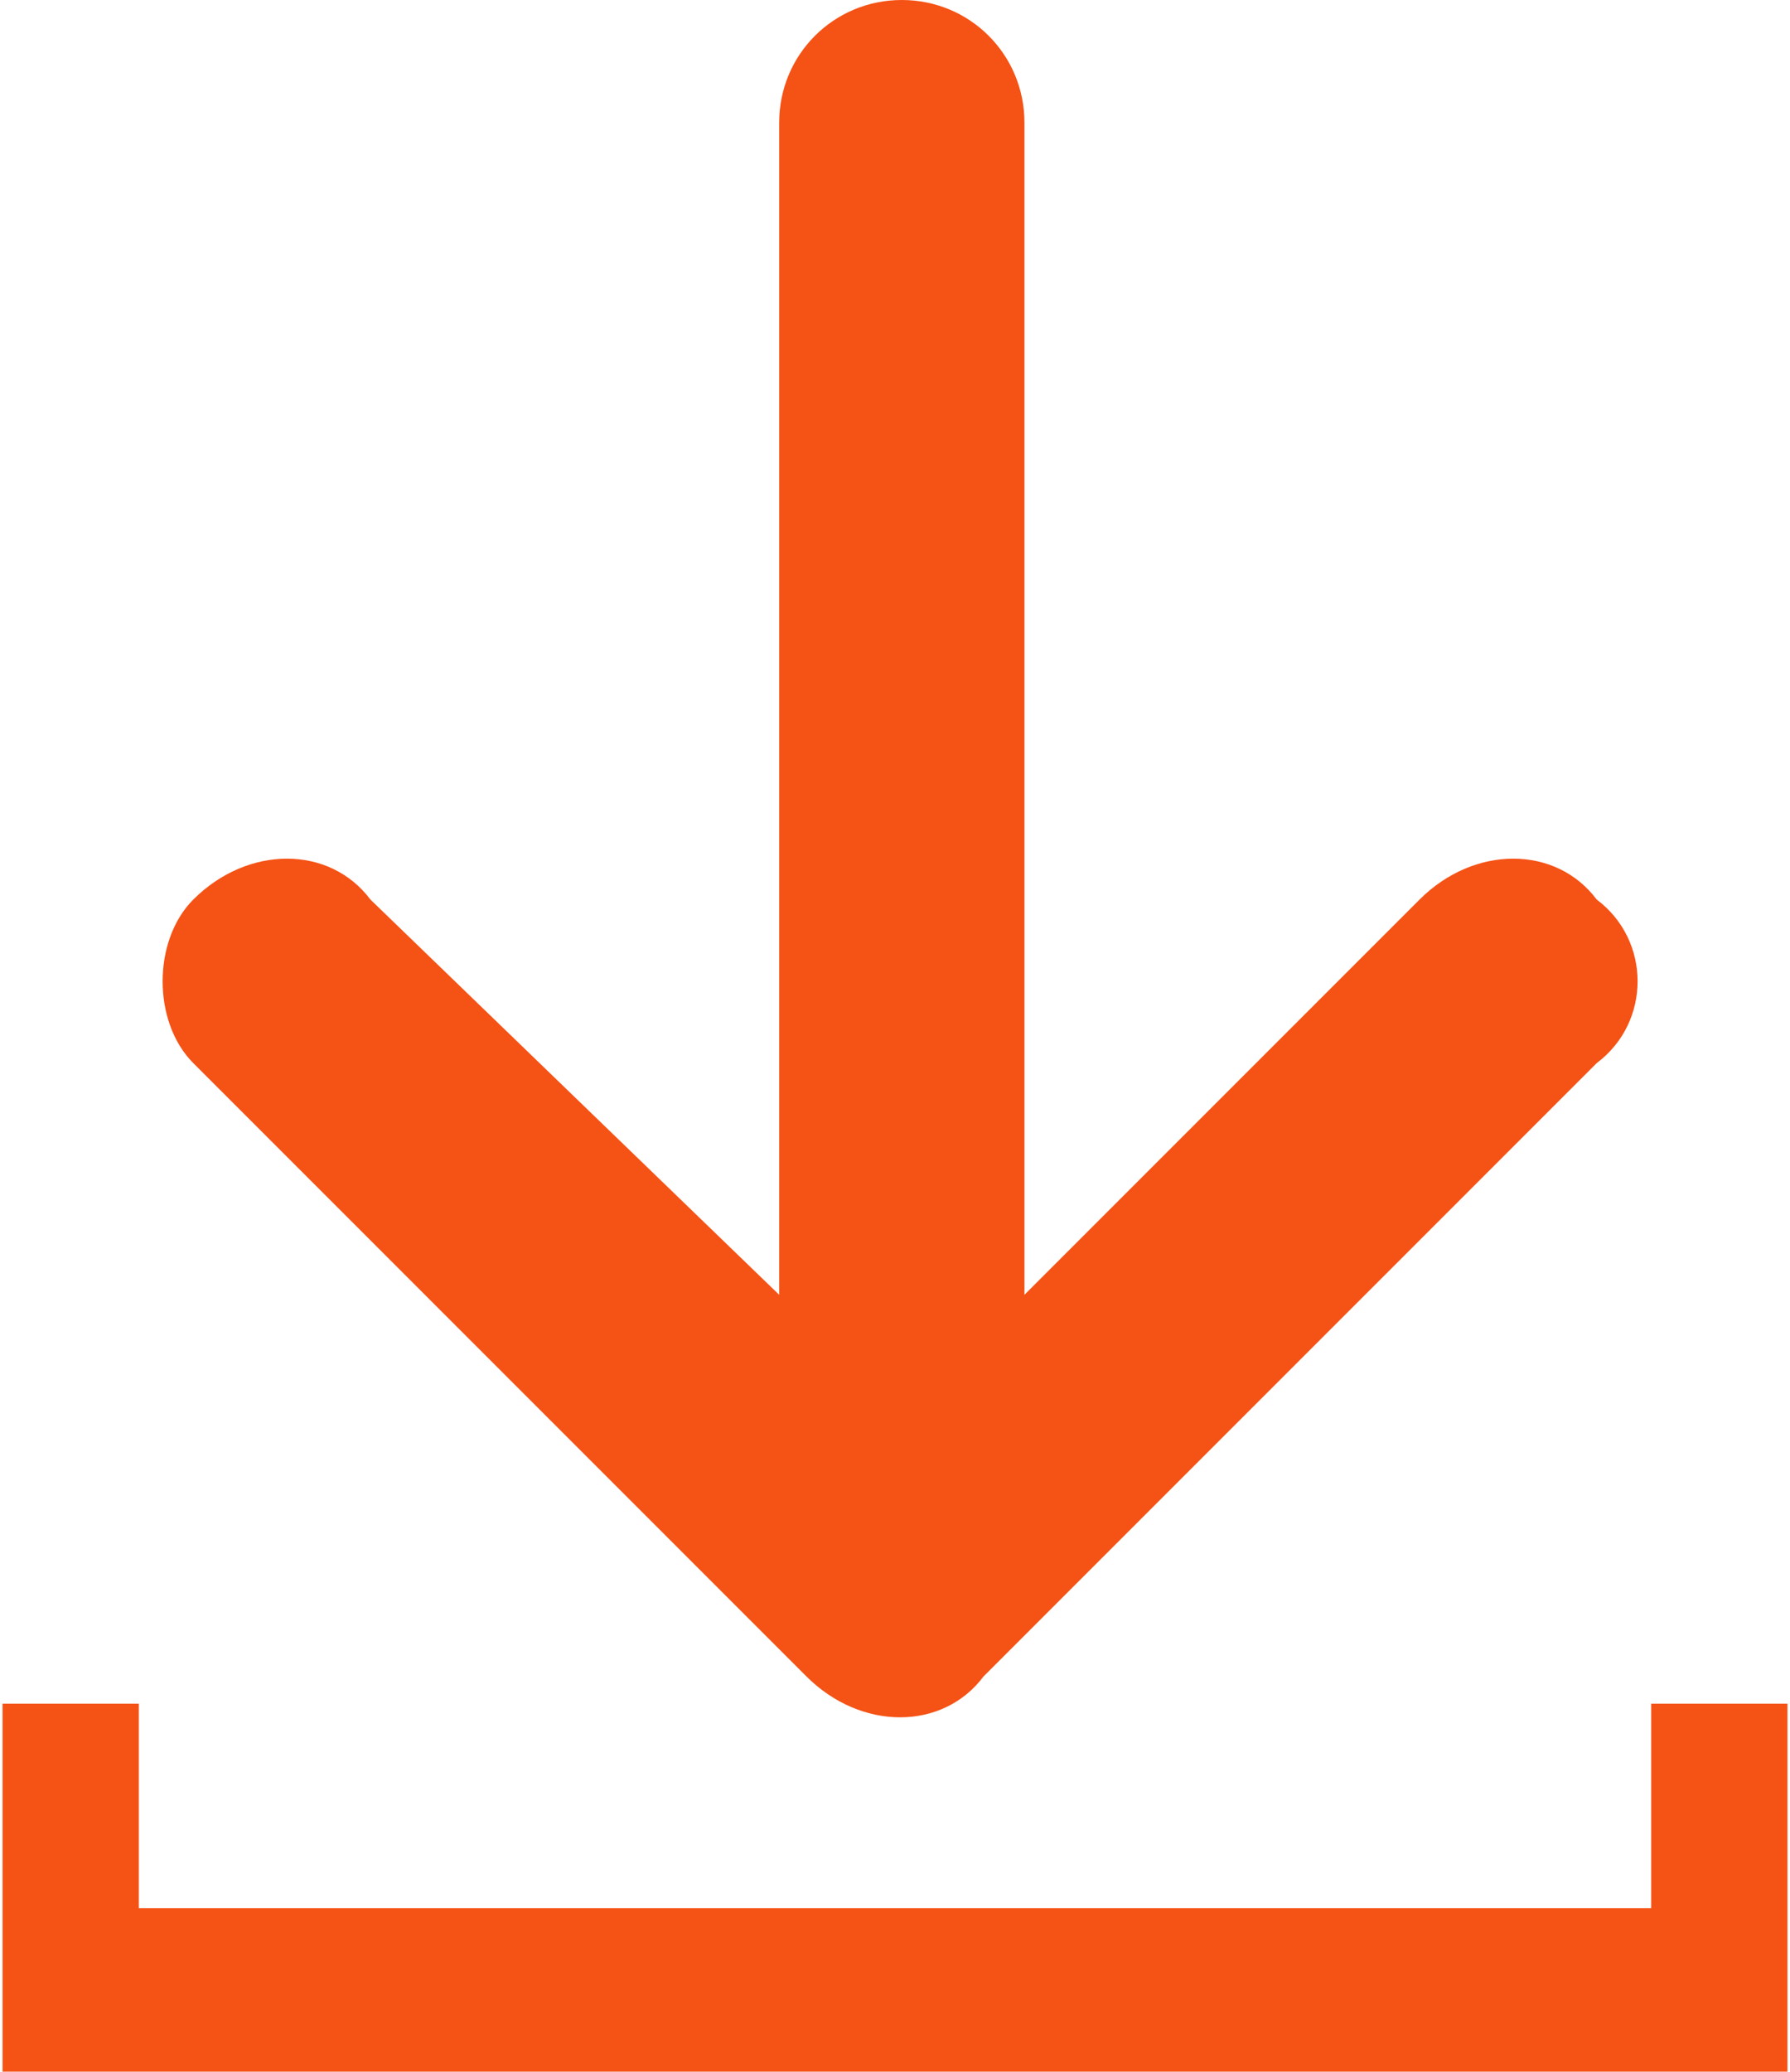
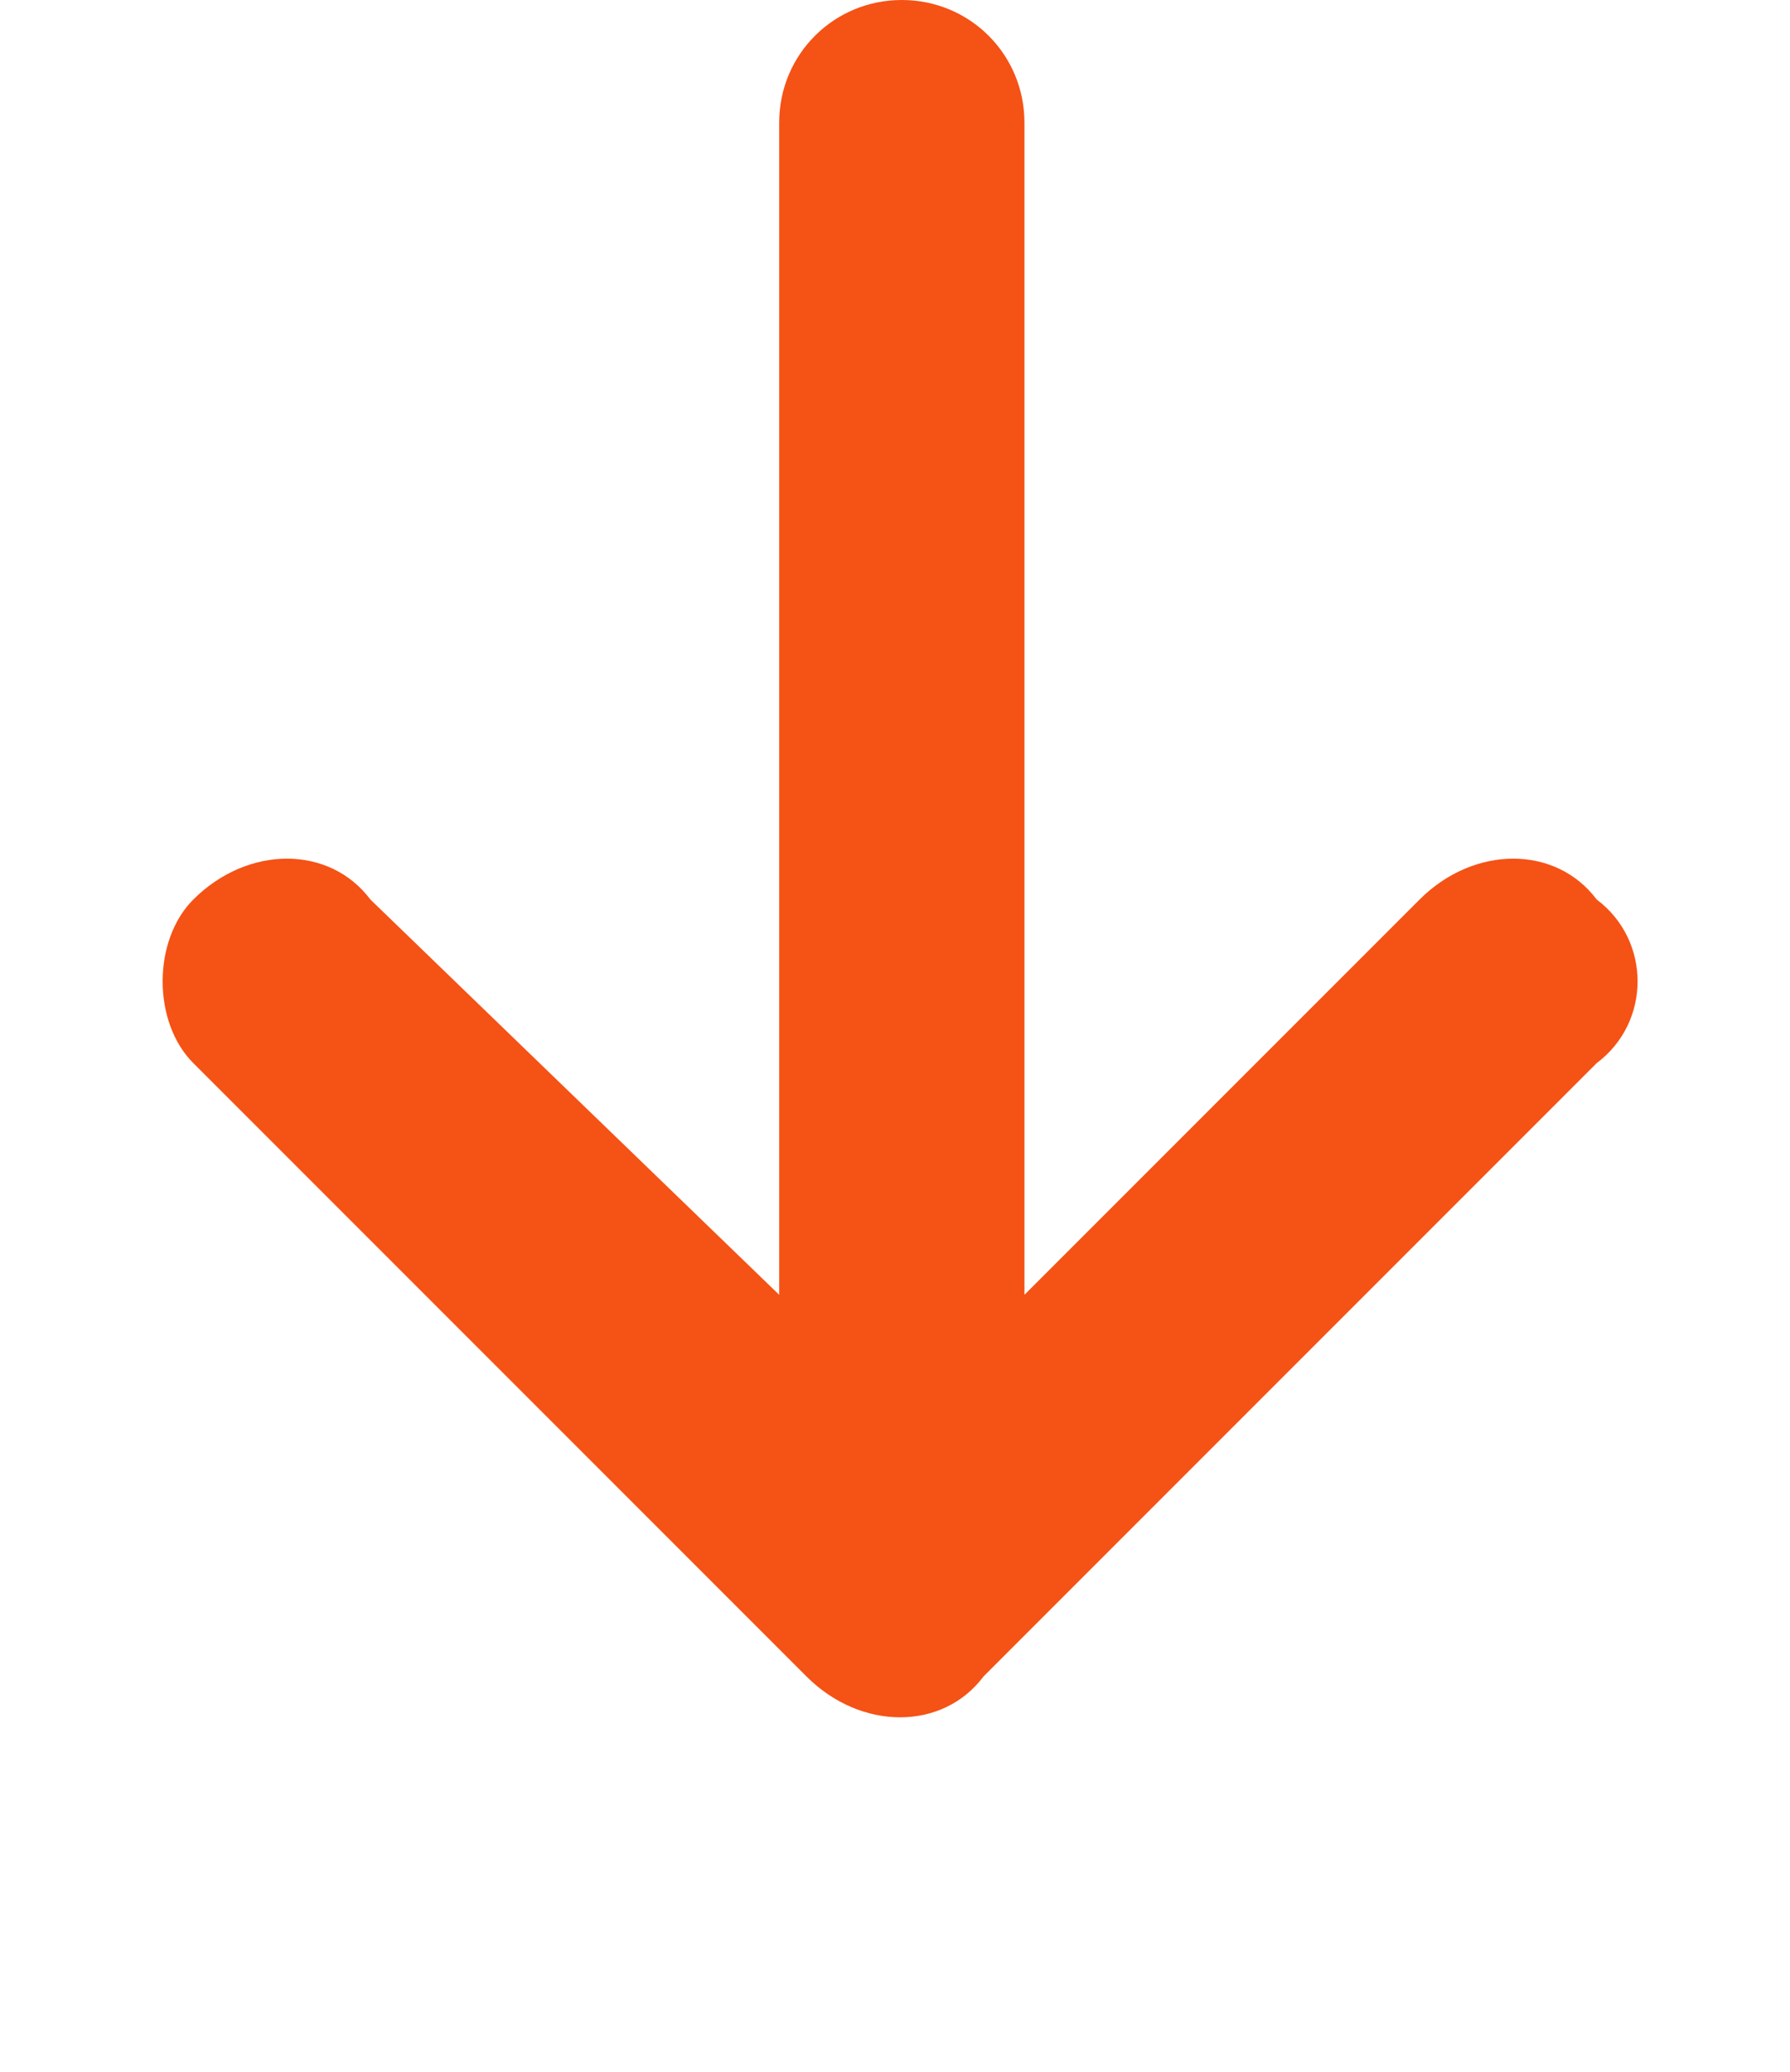
<svg xmlns="http://www.w3.org/2000/svg" xml:space="preserve" width="121px" height="140px" version="1.1" style="shape-rendering:geometricPrecision; text-rendering:geometricPrecision; image-rendering:optimizeQuality; fill-rule:evenodd; clip-rule:evenodd" viewBox="0 0 131000 152000">
  <defs>
    <style type="text/css">
   
    .fil0 {fill:#F55215;fill-rule:nonzero}
   
  </style>
  </defs>
  <g id="Layer_x0020_1">
-     <polygon class="fil0" points="131000,152000 0,152000 0,125000 10000,125000 10000,140000 121000,140000 121000,125000 131000,125000 " />
-     <path class="fil0" d="M59000 123000c4000,4000 10000,4000 13000,0l45000 -45000c4000,-3000 4000,-9000 0,-12000 -3000,-4000 -9000,-4000 -13000,0l-29000 29000 0 -86000c0,-5000 -4000,-9000 -9000,-9000 -5000,0 -9000,4000 -9000,9000l0 86000 -30000 -29000c-3000,-4000 -9000,-4000 -13000,0 -3000,3000 -3000,9000 0,12000l45000 45000 0 0z" />
+     <path class="fil0" d="M59000 123000c4000,4000 10000,4000 13000,0l45000 -45000c4000,-3000 4000,-9000 0,-12000 -3000,-4000 -9000,-4000 -13000,0l-29000 29000 0 -86000c0,-5000 -4000,-9000 -9000,-9000 -5000,0 -9000,4000 -9000,9000l0 86000 -30000 -29000c-3000,-4000 -9000,-4000 -13000,0 -3000,3000 -3000,9000 0,12000l45000 45000 0 0" />
  </g>
</svg>